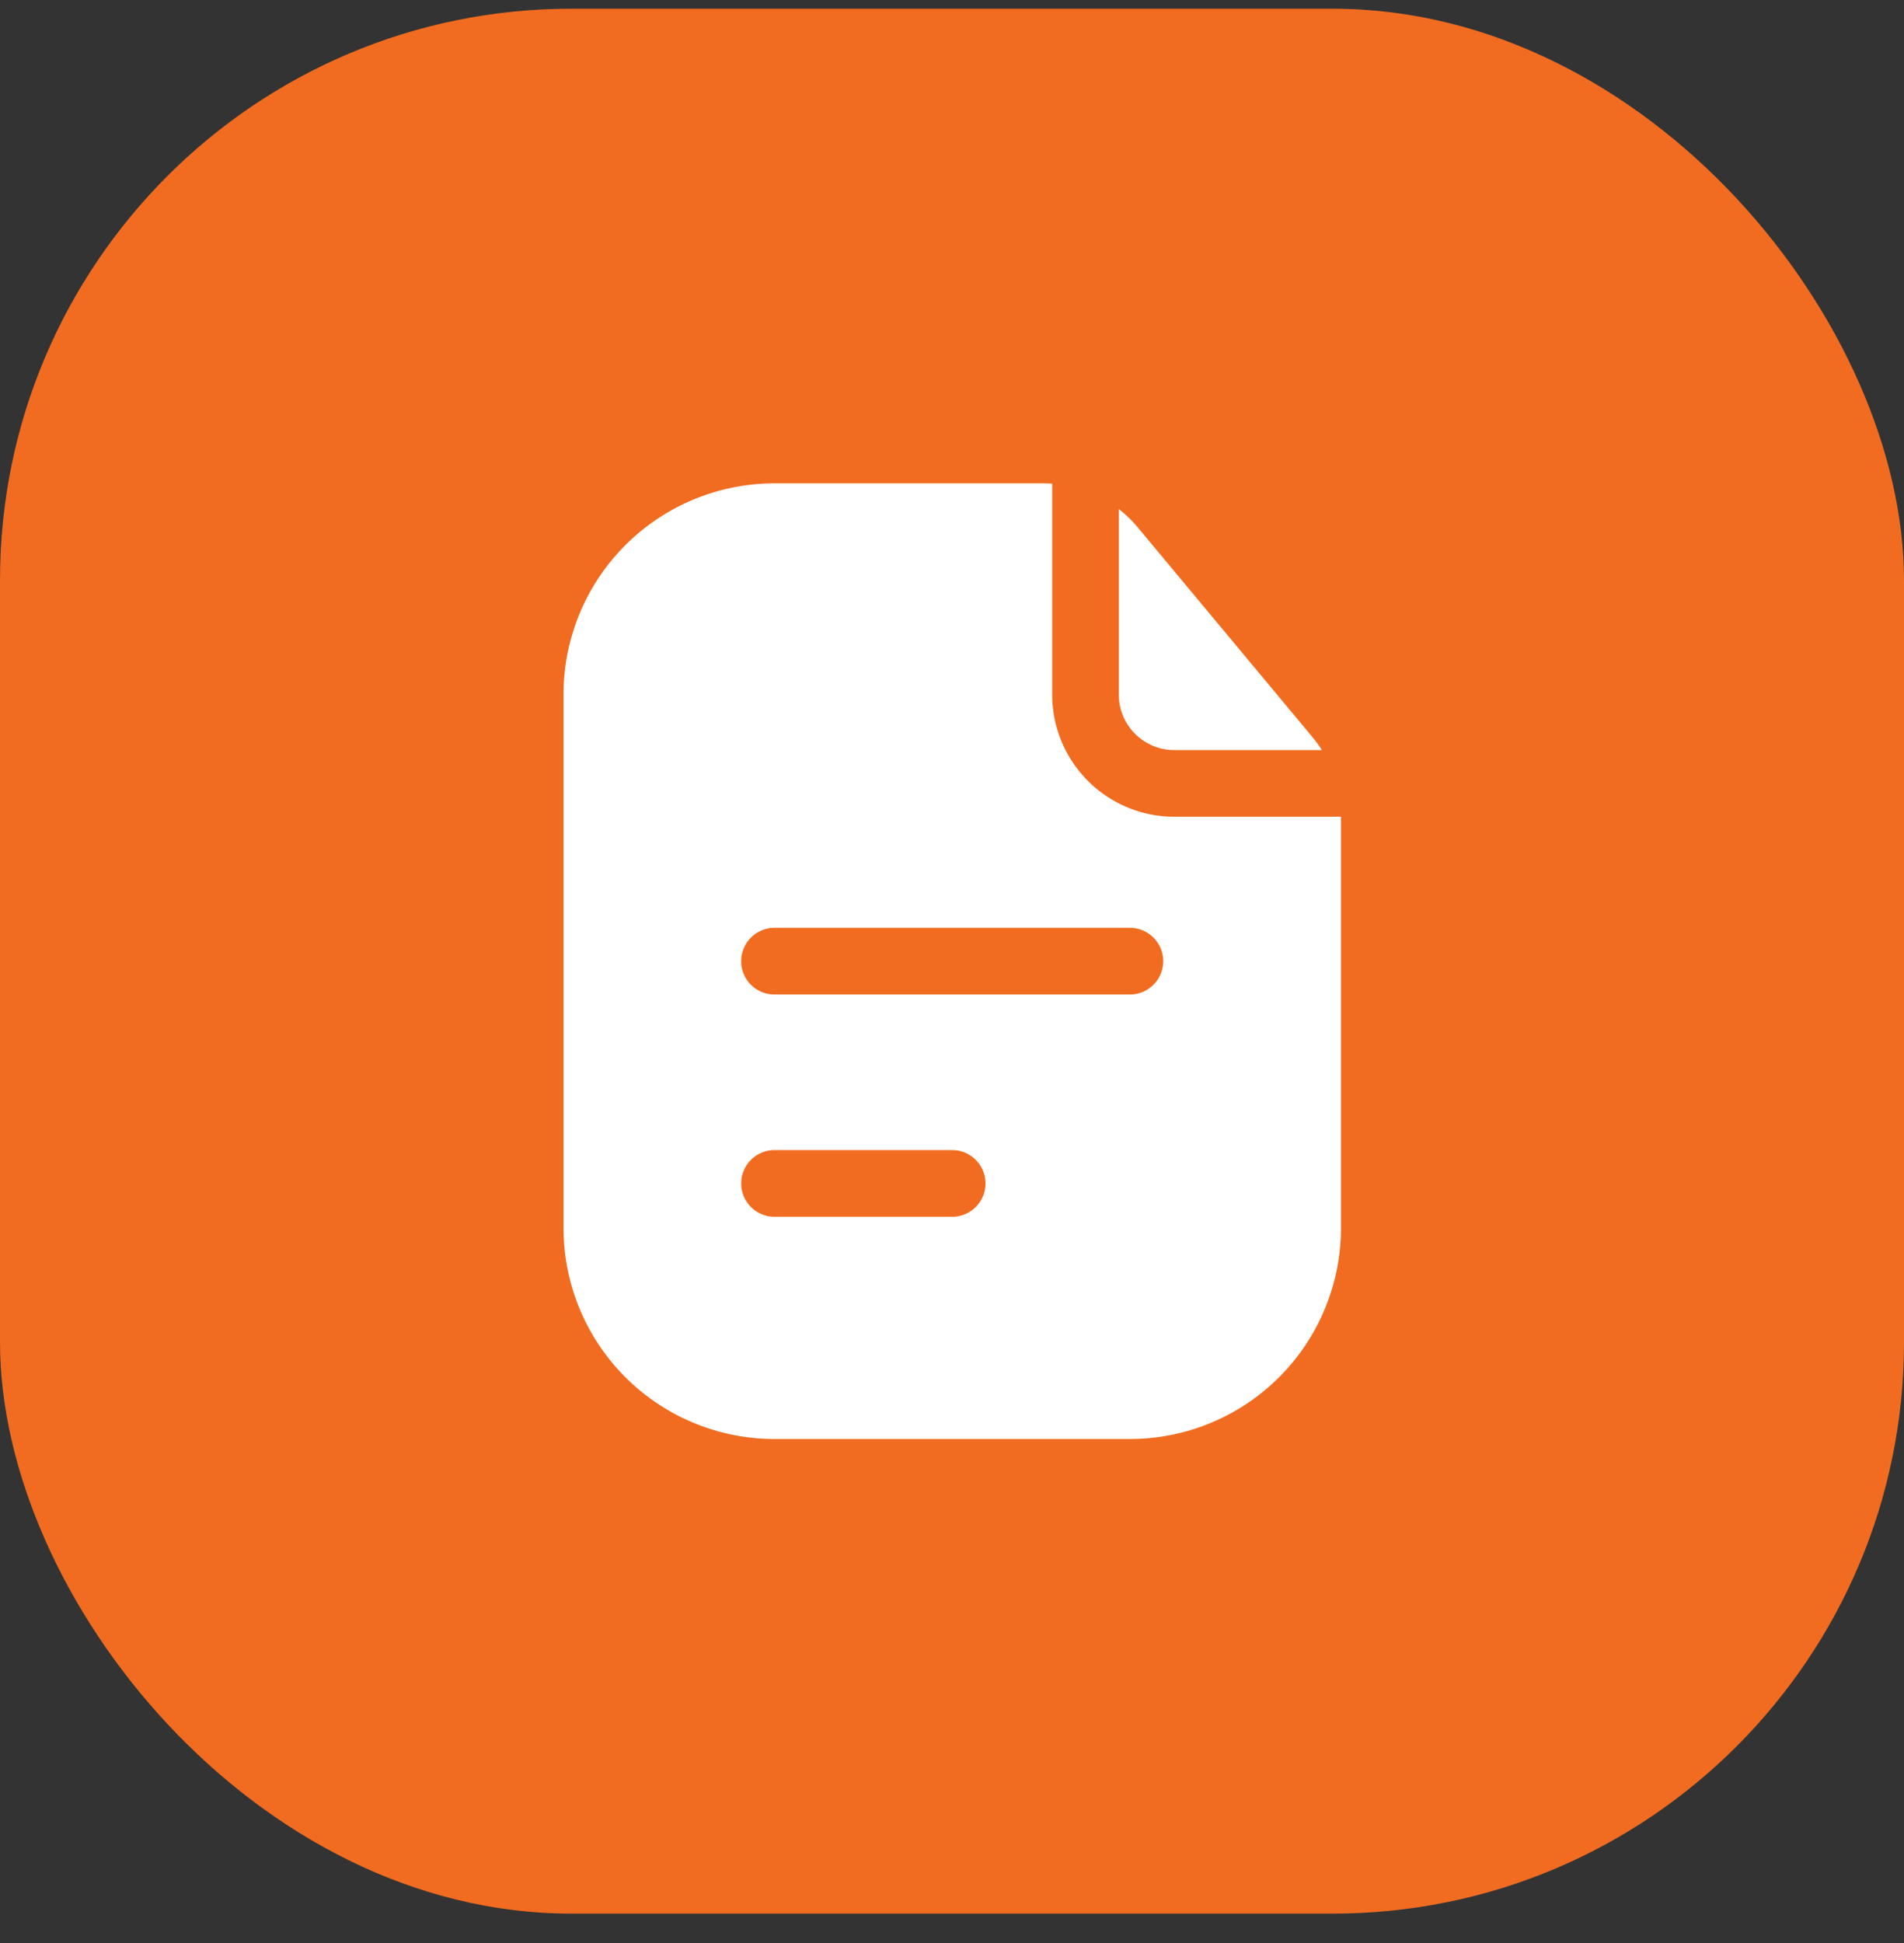
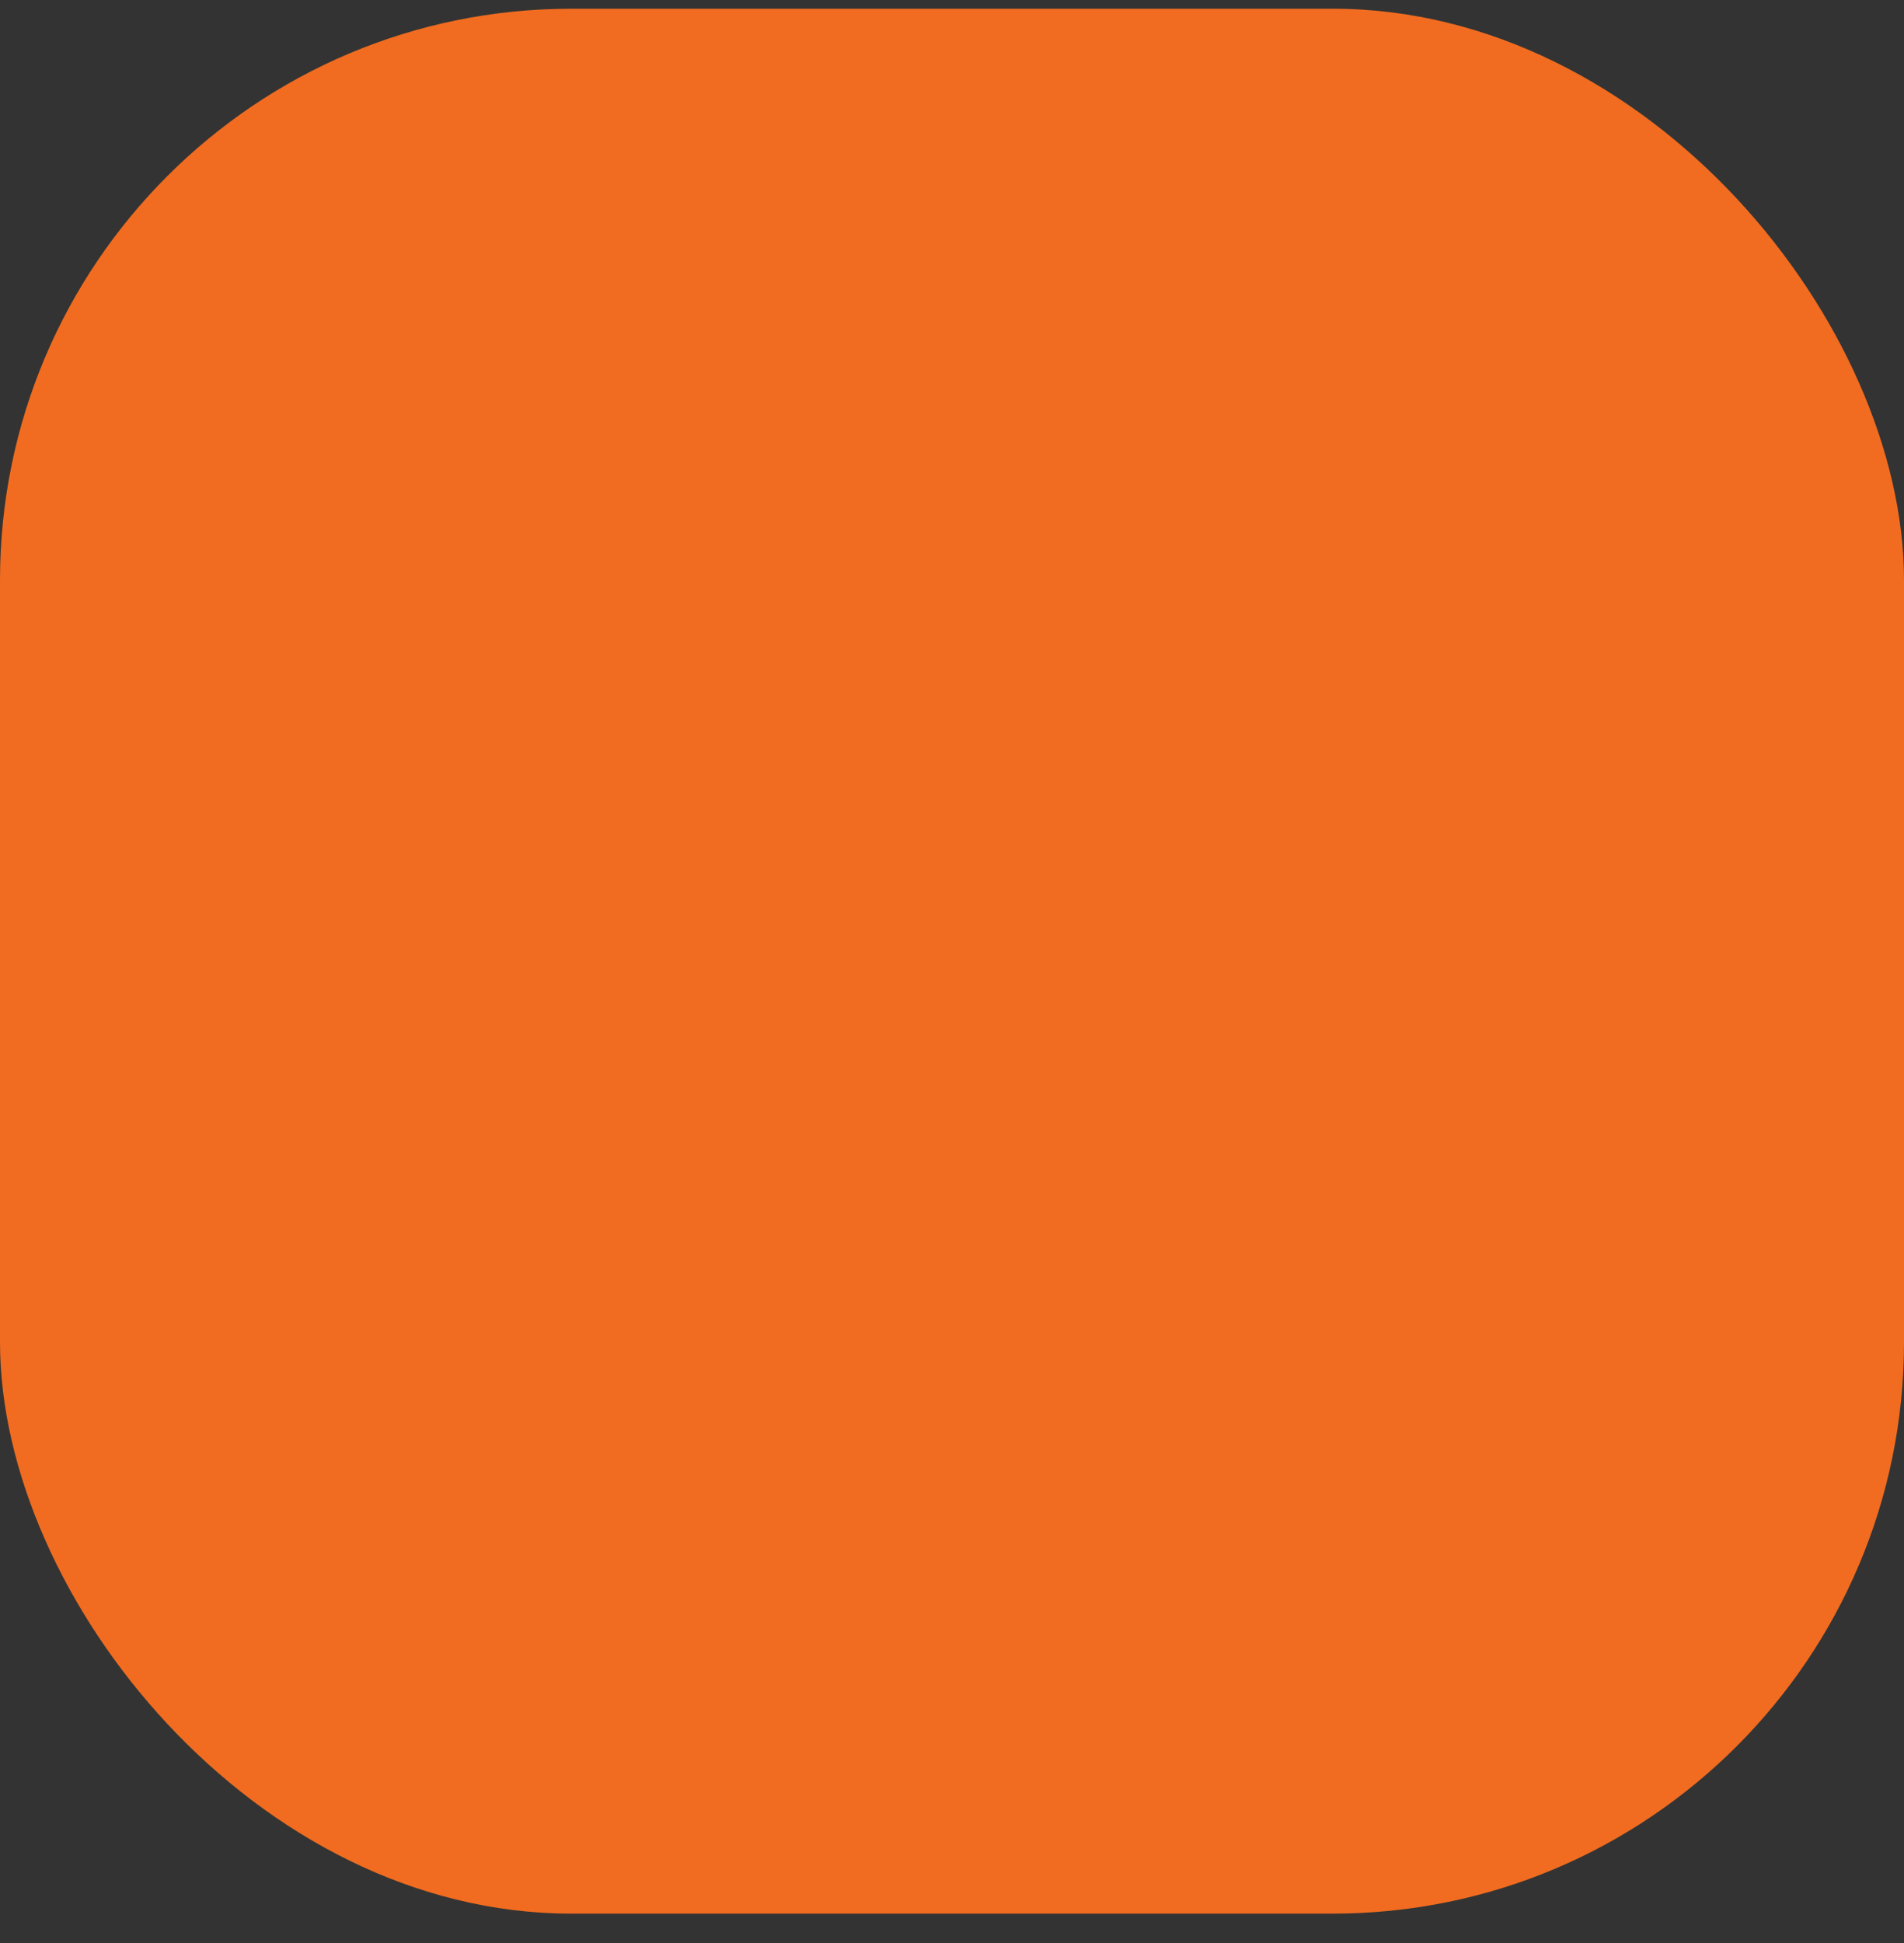
<svg xmlns="http://www.w3.org/2000/svg" width="50" height="51" viewBox="0 0 50 51" fill="none">
  <rect x="0" y="0" width="50" height="51" fill="#333333" stroke="none" />
  <rect y=".229" width="50" height="50" rx="15" fill="#F16C20" />
-   <path fill-rule="evenodd" clip-rule="evenodd" d="M27.63 12.695a3.22 3.22 0 0 0-.218-.008H20.34a5.542 5.542 0 0 0-5.542 5.542v14a5.542 5.542 0 0 0 5.541 5.542h9.334a5.542 5.542 0 0 0 5.542-5.542V21.438h-4.375a3.208 3.208 0 0 1-3.209-3.209v-5.534Zm-8.166 12.534c0-.483.391-.875.875-.875h9.333a.875.875 0 1 1 0 1.75h-9.334a.875.875 0 0 1-.875-.875Zm.875 4.959a.875.875 0 0 0 0 1.75h4.666a.875.875 0 1 0 0-1.75H20.34Z" fill="#fff" />
-   <path d="M34.714 19.688a3.207 3.207 0 0 0-.244-.335l-4.593-5.511c-.15-.18-.316-.34-.497-.48v4.867c0 .806.653 1.459 1.459 1.459h3.875Z" fill="#fff" />
</svg>